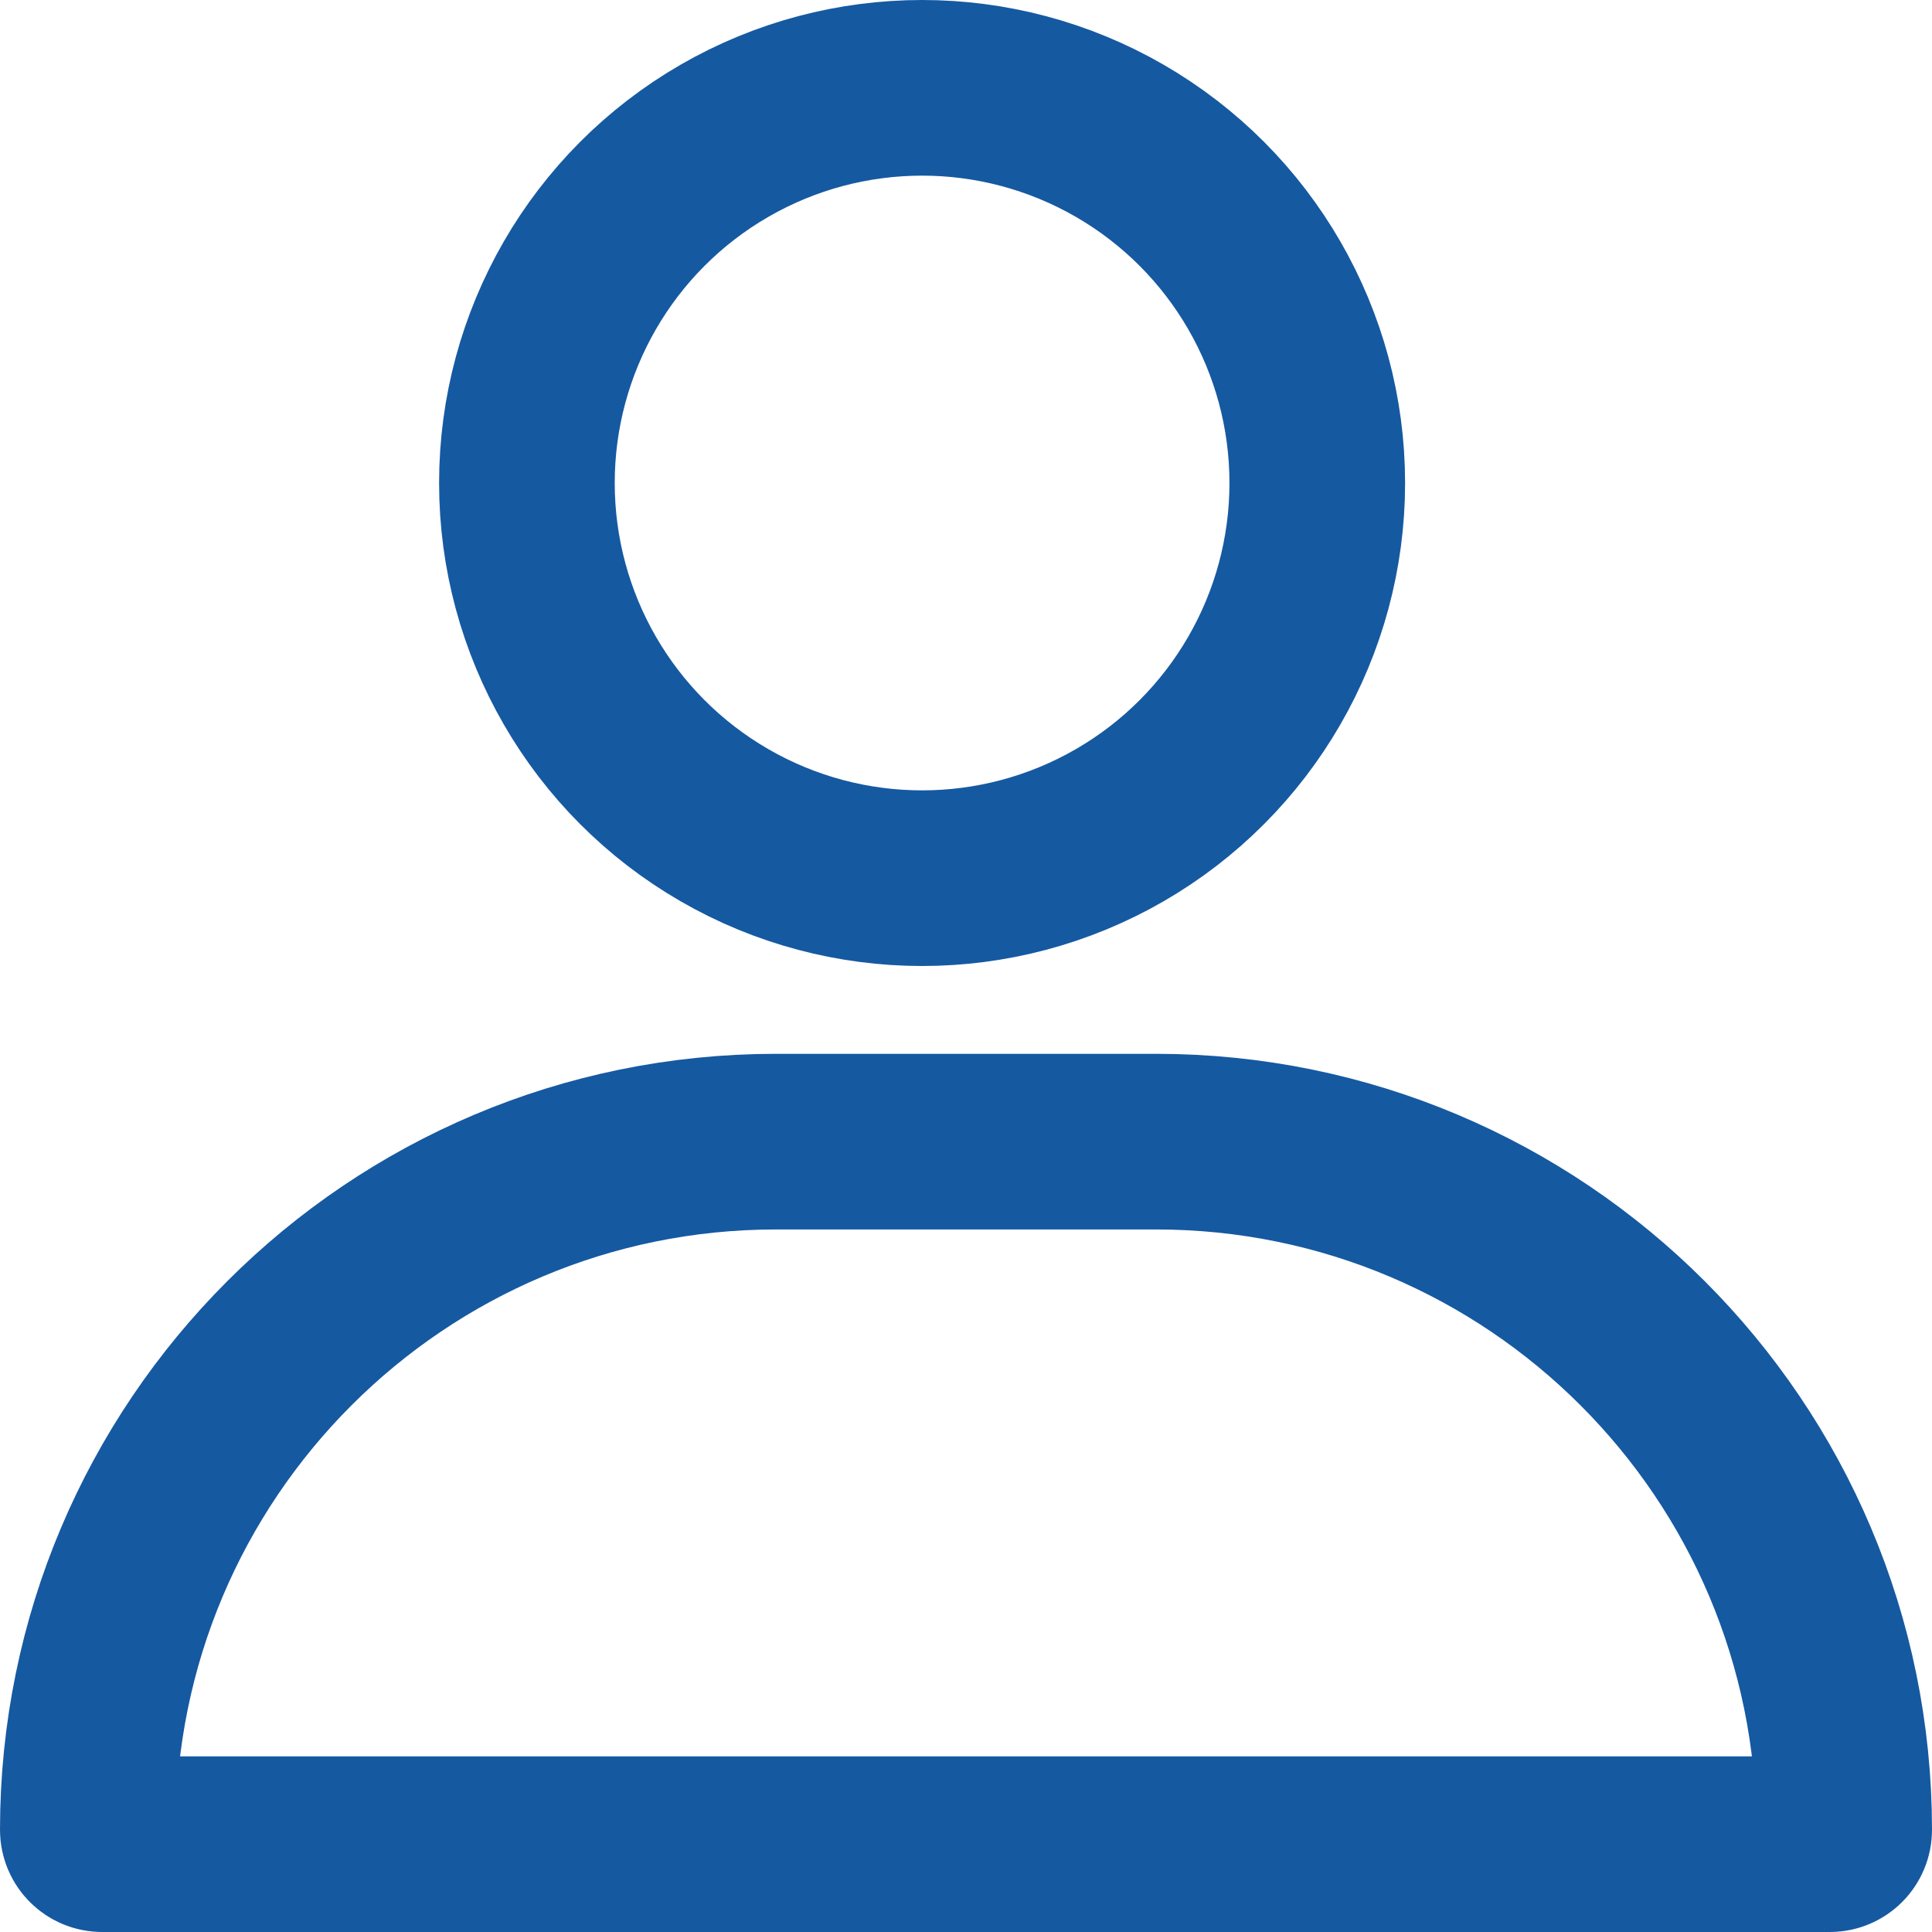
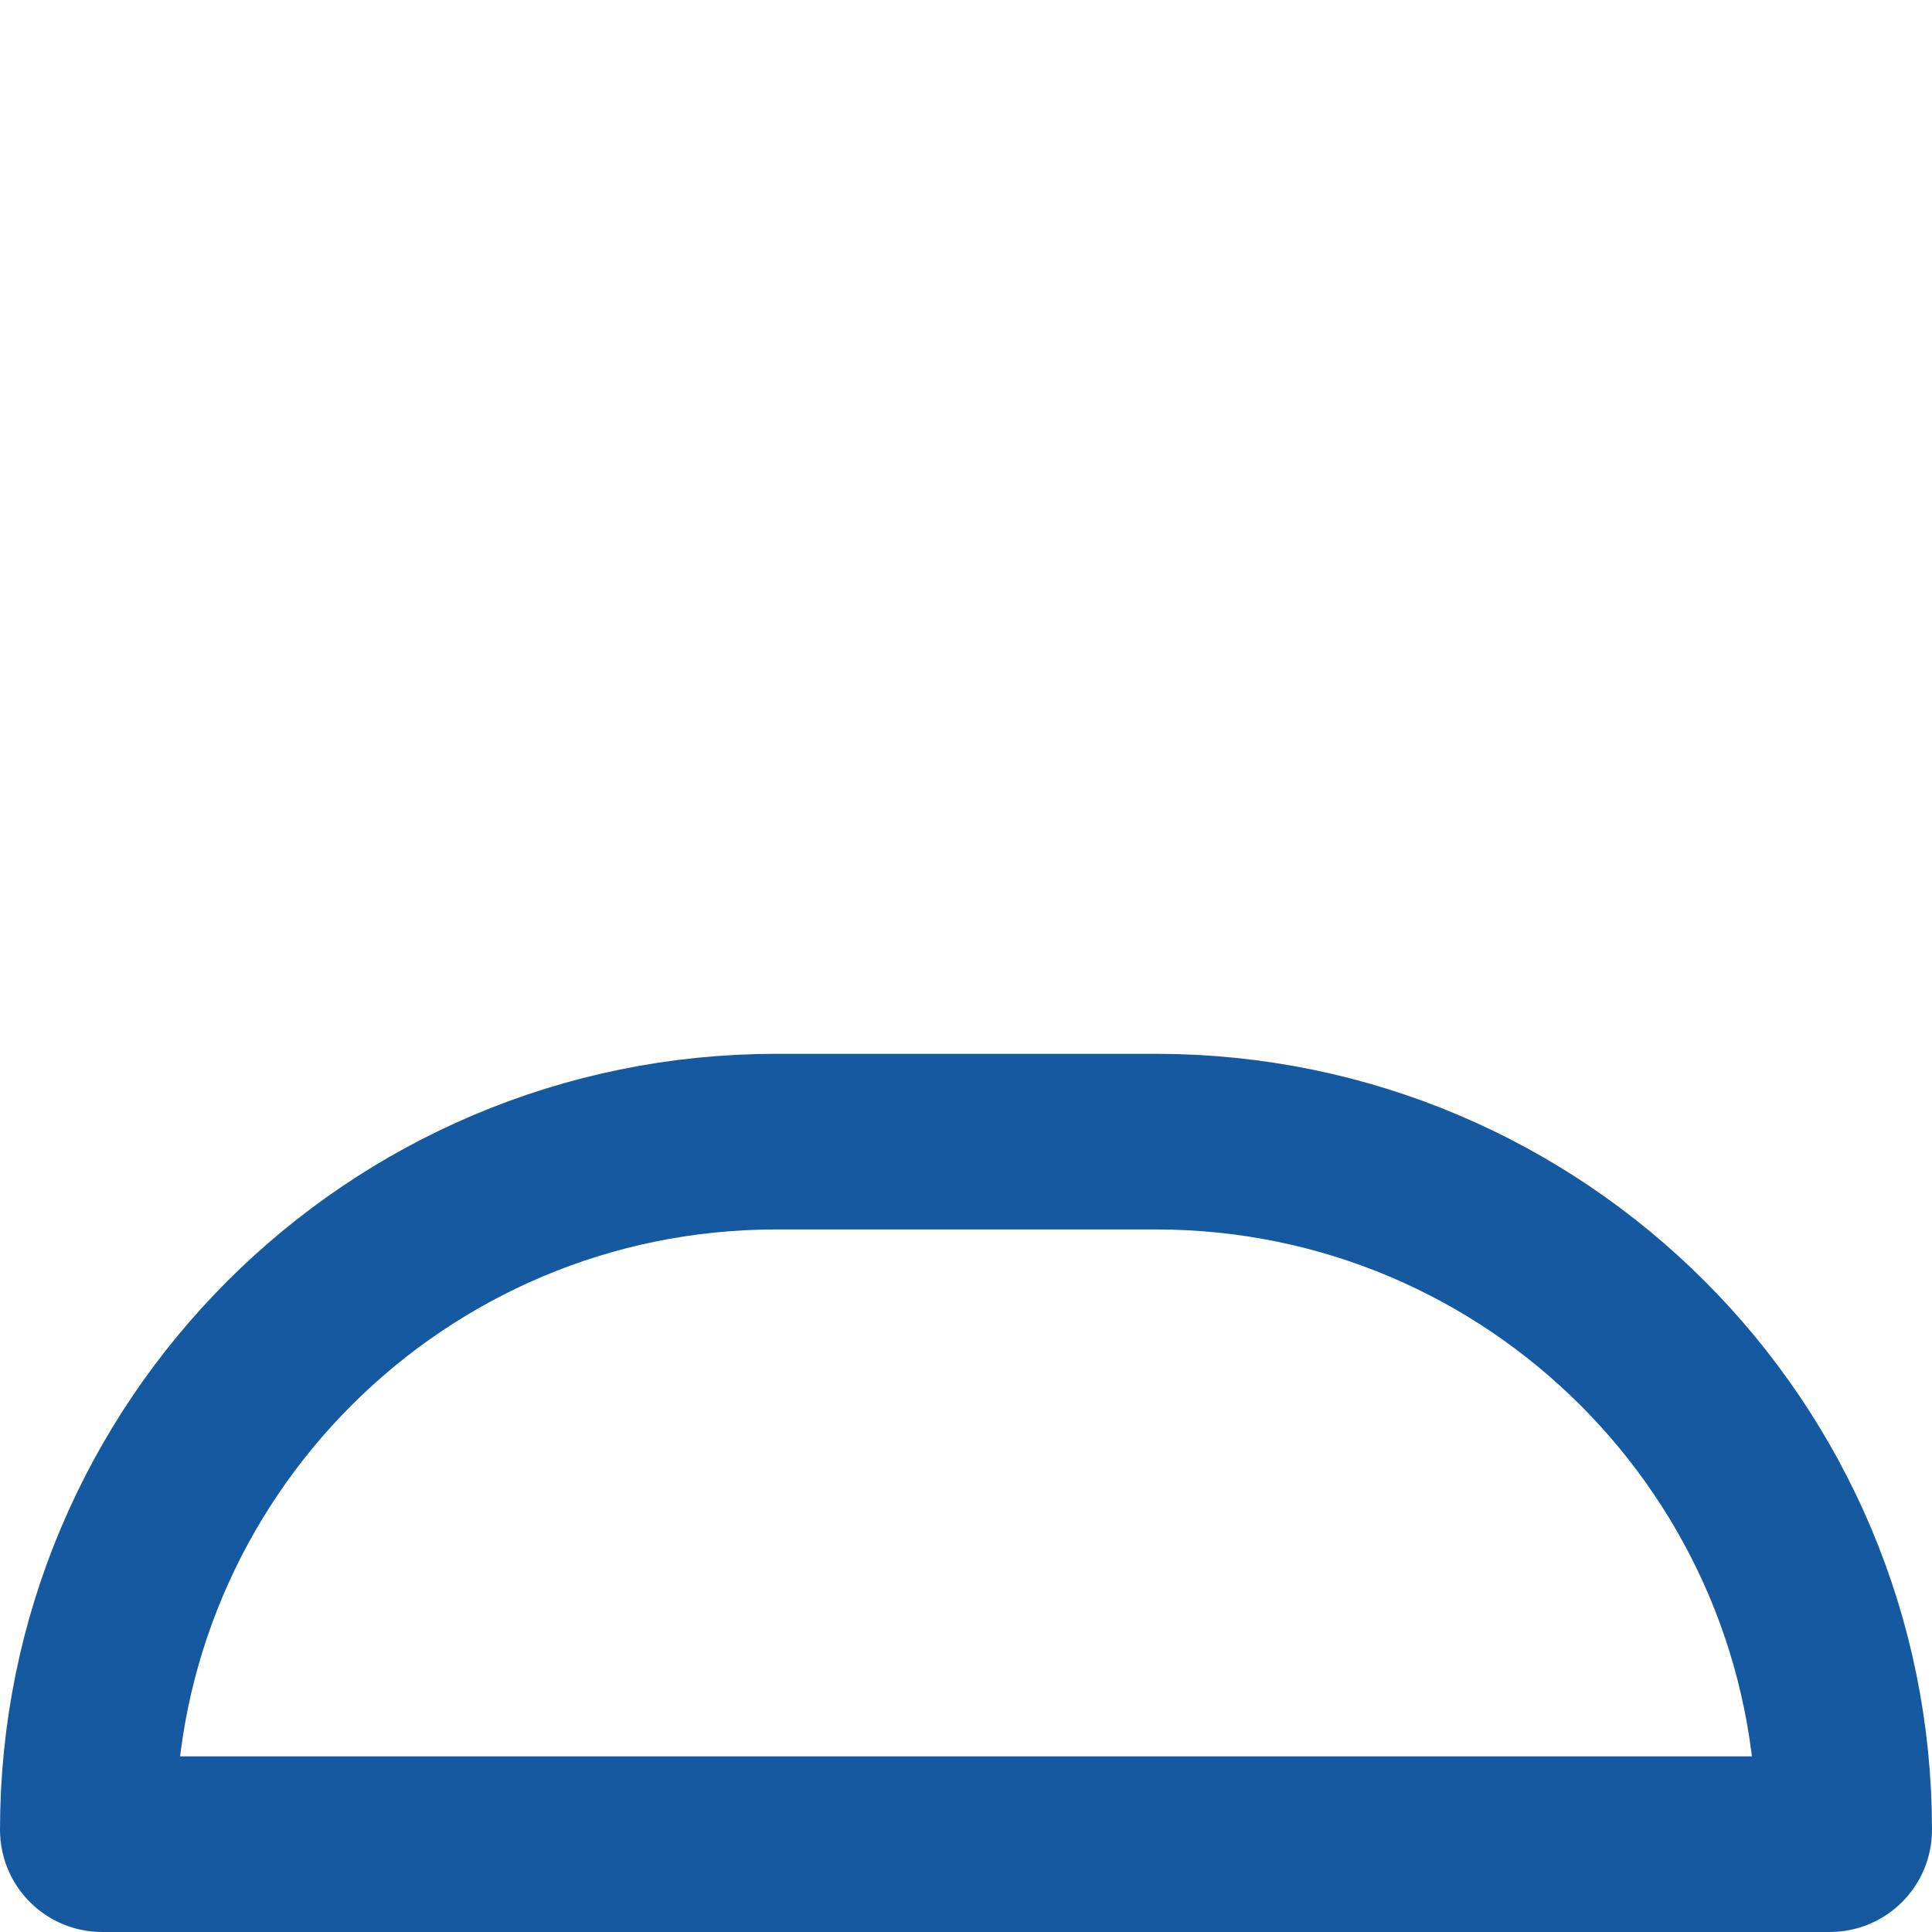
<svg xmlns="http://www.w3.org/2000/svg" width="22" height="22" viewBox="0 0 22 22" fill="none">
-   <path d="M1 20.837C1 16.509 4.509 13 8.837 13H13.163C17.491 13 21 16.509 21 20.837V20.837C21 20.927 20.927 21 20.837 21H1.163C1.073 21 1 20.927 1 20.837V20.837Z" stroke="#1559A1" stroke-width="2" stroke-linejoin="round" />
-   <circle cx="10.5" cy="5.5" r="4.5" stroke="#1559A1" stroke-width="2" stroke-linejoin="round" />
+   <path d="M1 20.837C1 16.509 4.509 13 8.837 13H13.163C17.491 13 21 16.509 21 20.837V20.837C21 20.927 20.927 21 20.837 21H1.163C1.073 21 1 20.927 1 20.837V20.837" stroke="#1559A1" stroke-width="2" stroke-linejoin="round" />
</svg>